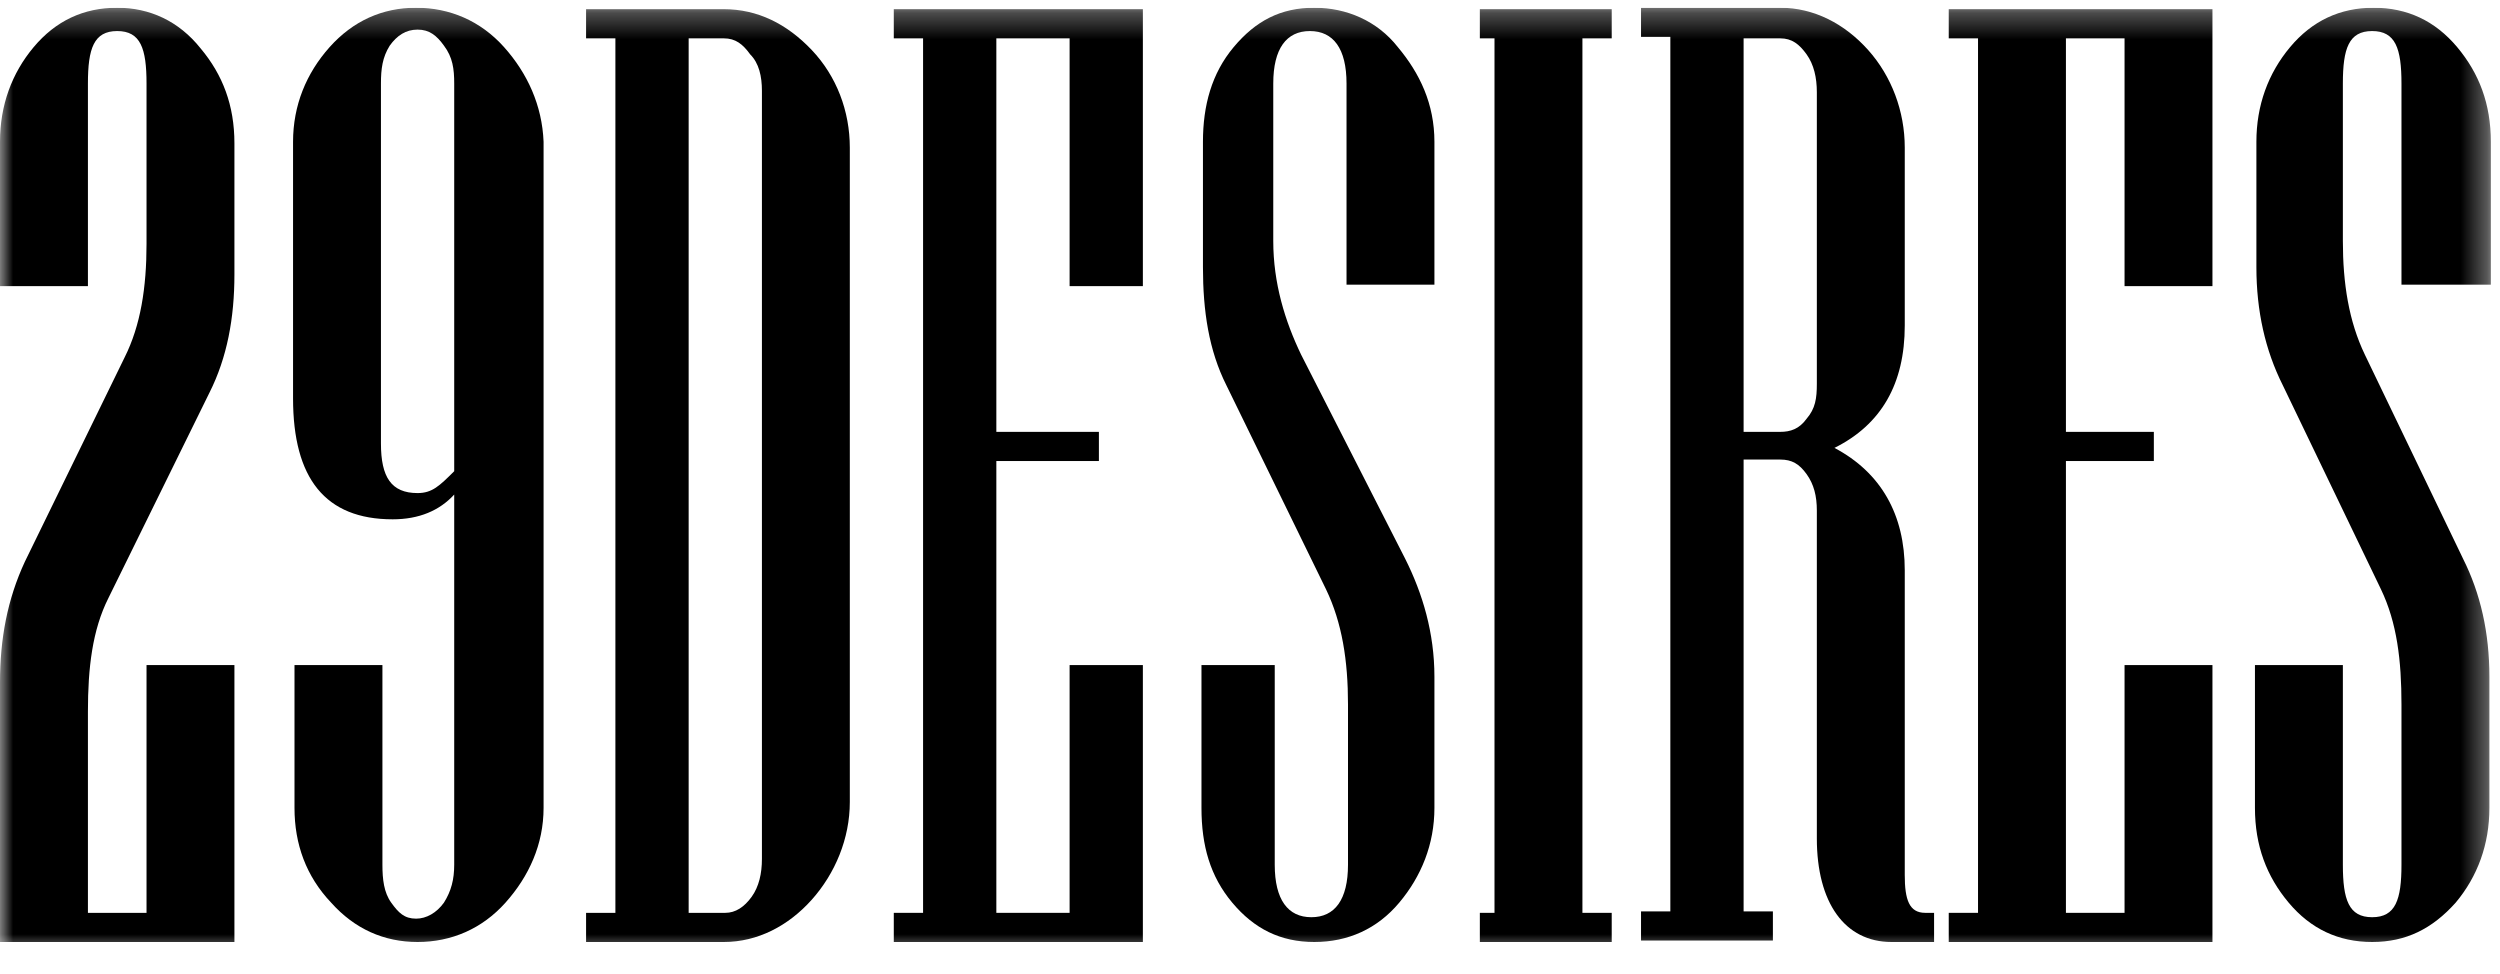
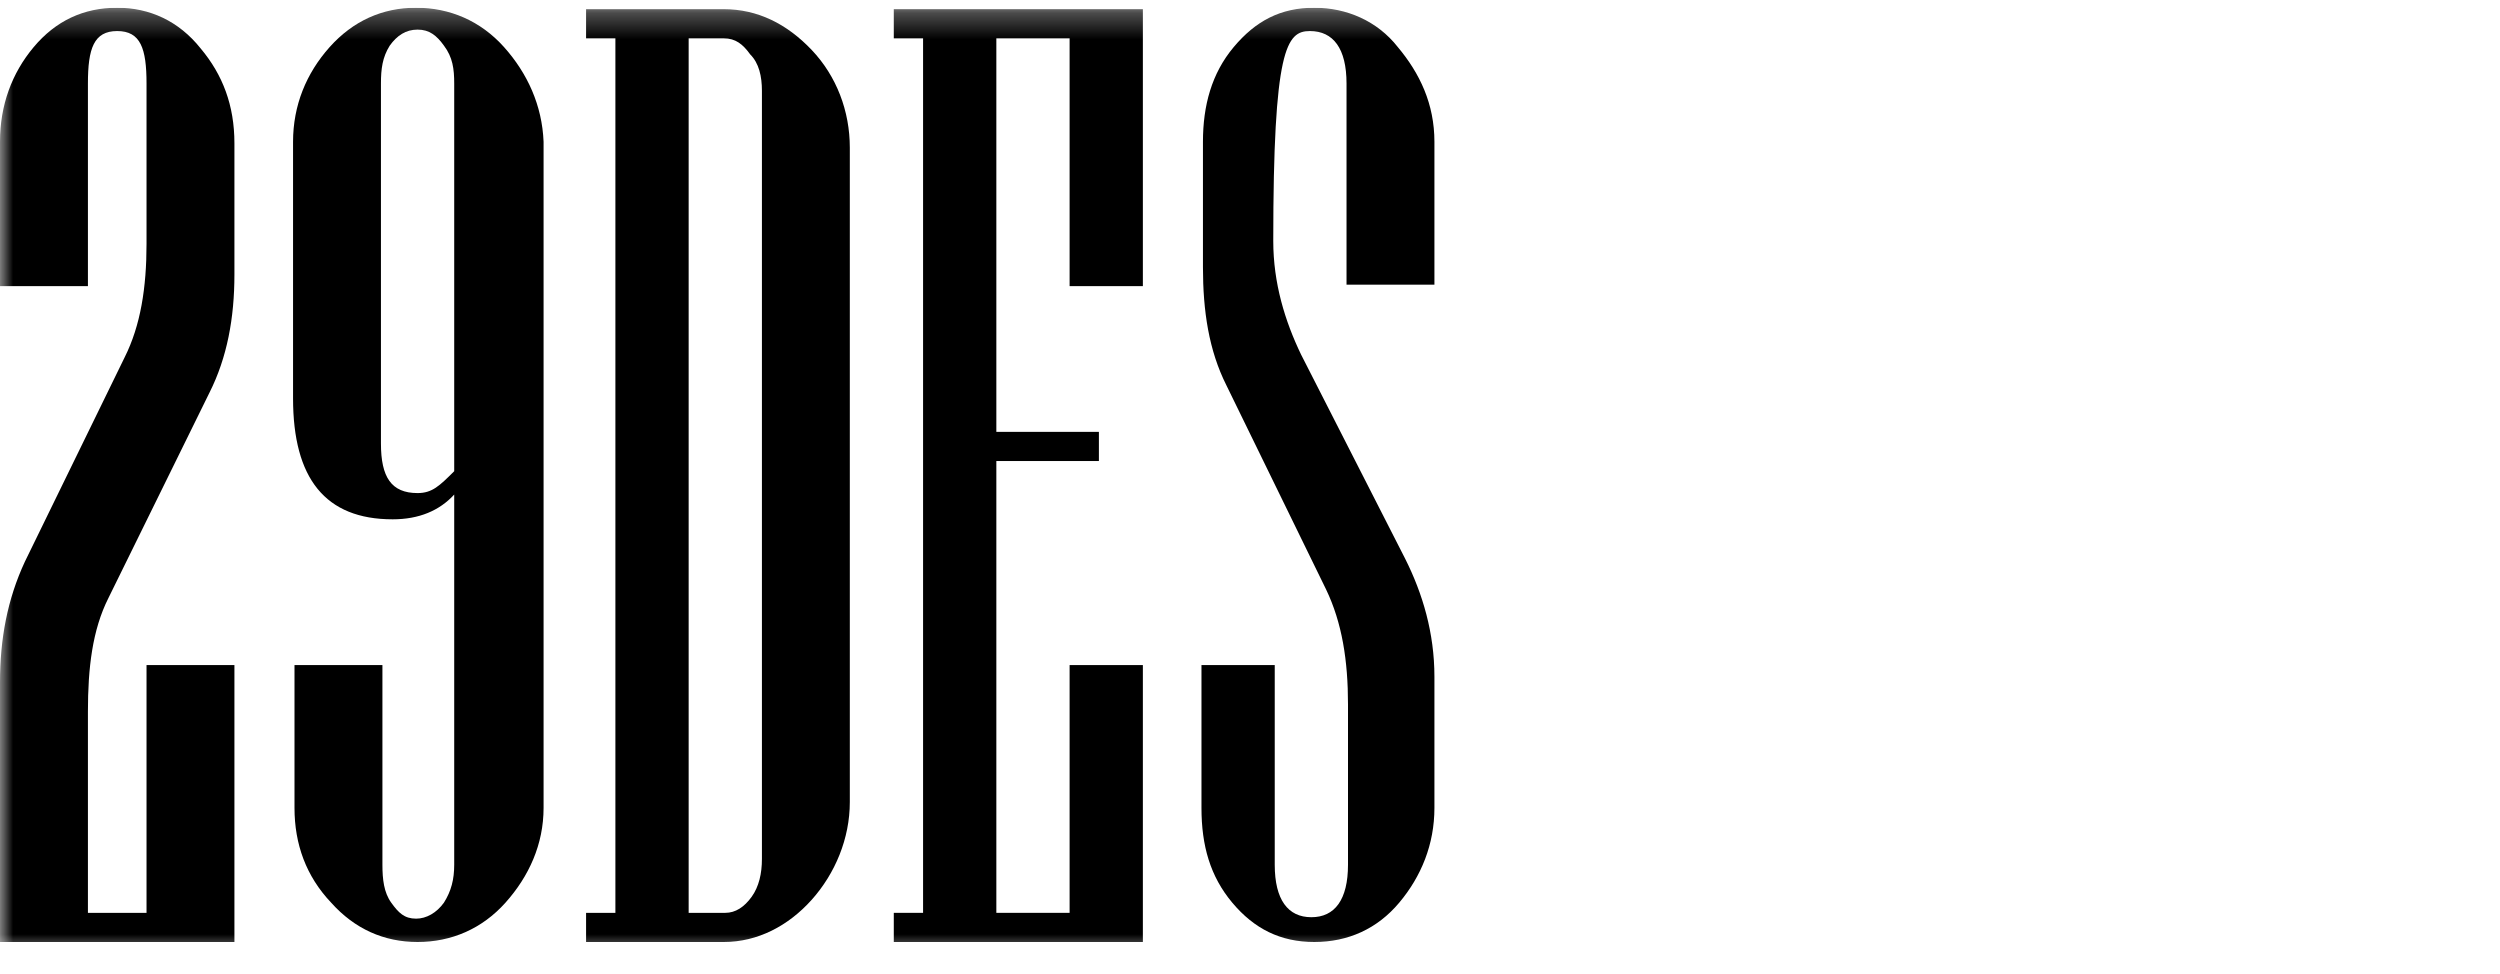
<svg xmlns="http://www.w3.org/2000/svg" width="95" height="37" viewBox="0 0 95 37" fill="none">
  <g clip-path="url(#clip0_127_4691)">
    <mask id="mask0_127_4691" style="mask-type:luminance" maskUnits="userSpaceOnUse" x="0" y="0" width="95" height="37">
      <path d="M94.652 0.294H0V36.294H94.652V0.294Z" fill="white" />
    </mask>
    <g mask="url(#mask0_127_4691)">
      <path d="M4.454 0.294C3.174 0.294 2.116 0.793 1.281 1.789C0.445 2.786 0 4.005 0 5.389V10.873H3.341V3.174C3.341 1.845 3.563 1.18 4.454 1.18C5.345 1.18 5.568 1.845 5.568 3.174V9.266C5.568 10.928 5.345 12.368 4.733 13.586L0.947 21.34C0.278 22.78 0 24.276 0 25.937V35.796H8.908V25.273H5.568V34.688H3.341V27.045C3.341 25.383 3.508 23.943 4.12 22.725L7.962 14.916C8.63 13.586 8.908 12.091 8.908 10.429V5.445C8.908 4.005 8.463 2.842 7.628 1.845C6.793 0.793 5.679 0.294 4.454 0.294Z" fill="black" />
      <path d="M19.153 1.789C18.262 0.793 17.093 0.294 15.812 0.294C14.532 0.294 13.418 0.793 12.527 1.789C11.637 2.786 11.136 4.005 11.136 5.389V15.137C11.136 18.183 12.361 19.734 14.922 19.734C15.924 19.734 16.703 19.402 17.26 18.793V32.86C17.26 33.414 17.149 33.857 16.87 34.3C16.592 34.688 16.202 34.909 15.812 34.909C15.367 34.909 15.144 34.688 14.866 34.3C14.588 33.913 14.532 33.414 14.532 32.86V25.273H11.191V30.7C11.191 32.085 11.637 33.303 12.583 34.3C13.474 35.297 14.588 35.796 15.868 35.796C17.149 35.796 18.318 35.297 19.209 34.3C20.1 33.303 20.656 32.085 20.656 30.7V5.389C20.601 4.005 20.044 2.786 19.153 1.789ZM17.26 17.906C16.703 18.46 16.425 18.737 15.868 18.737C14.866 18.737 14.476 18.128 14.476 16.854V3.174C14.476 2.62 14.532 2.177 14.81 1.734C15.089 1.346 15.423 1.125 15.868 1.125C16.314 1.125 16.592 1.346 16.87 1.734C17.204 2.177 17.26 2.62 17.26 3.174V17.906Z" fill="black" />
      <path d="M27.505 0.349H22.271V1.457H23.385V34.688H22.271V35.796H27.505C28.785 35.796 29.955 35.186 30.846 34.19C31.736 33.193 32.293 31.863 32.293 30.479V5.611C32.293 4.226 31.792 2.897 30.846 1.9C29.899 0.903 28.785 0.349 27.505 0.349ZM28.953 32.639C28.953 33.193 28.841 33.691 28.563 34.079C28.284 34.466 27.95 34.688 27.561 34.688H26.169V1.457H27.505C27.95 1.457 28.229 1.679 28.507 2.066C28.841 2.399 28.953 2.897 28.953 3.451V32.639Z" fill="black" />
      <path d="M33.964 1.457H35.077V34.688H33.964V35.796H43.429V25.273H40.645V34.688H37.861V17.519H41.758V16.411H37.861V1.457H40.645V10.873H43.429V0.349H33.964V1.457Z" fill="black" />
-       <path d="M49.943 0.294C48.662 0.294 47.716 0.793 46.881 1.789C46.045 2.786 45.712 4.005 45.712 5.389V10.152C45.712 11.814 45.934 13.309 46.602 14.639L50.388 22.392C51.001 23.666 51.224 25.106 51.224 26.768V32.86C51.224 34.189 50.722 34.854 49.832 34.854C48.941 34.854 48.44 34.189 48.44 32.86V25.273H45.656V30.7C45.656 32.14 45.99 33.303 46.825 34.3C47.66 35.297 48.662 35.796 49.943 35.796C51.224 35.796 52.337 35.297 53.172 34.3C54.008 33.303 54.508 32.085 54.508 30.7V25.716C54.508 24.054 54.063 22.559 53.395 21.229L49.442 13.476C48.829 12.202 48.384 10.762 48.384 9.156V3.174C48.384 1.845 48.885 1.18 49.776 1.18C50.667 1.18 51.168 1.845 51.168 3.174V10.817H54.508V5.389C54.508 3.949 53.952 2.786 53.117 1.789C52.337 0.793 51.168 0.294 49.943 0.294Z" fill="black" />
-       <path d="M56.234 1.457H56.791V34.688H56.234V35.796H61.245V34.688H60.132V1.457H61.245V0.349H56.234V1.457Z" fill="black" />
-       <path d="M72.381 33.248V21.672C72.381 19.568 71.49 17.962 69.709 17.02C71.49 16.134 72.381 14.583 72.381 12.368V5.611C72.381 4.226 71.88 2.897 70.989 1.9C70.098 0.903 68.929 0.294 67.648 0.294H62.359V1.402H63.473V34.633H62.359V35.74H67.37V34.633H66.257V17.463H67.648C68.094 17.463 68.372 17.629 68.651 18.017C68.929 18.405 69.04 18.848 69.04 19.402V31.863C69.04 34.3 70.098 35.796 71.88 35.796H73.495V34.688H73.16C72.548 34.688 72.381 34.189 72.381 33.248ZM69.04 14.583C69.04 15.137 68.985 15.525 68.651 15.912C68.372 16.3 68.038 16.411 67.648 16.411H66.257V1.457H67.648C68.094 1.457 68.372 1.679 68.651 2.066C68.929 2.454 69.04 2.953 69.04 3.506V14.583Z" fill="black" />
-       <path d="M74.052 1.457H75.165V34.688H74.052V35.796H84.073V25.273H80.733V34.688H78.505V17.519H81.846V16.411H78.505V1.457H80.733V10.873H84.073V0.349H74.052V1.457Z" fill="black" />
-       <path d="M94.652 10.873V5.389C94.652 3.949 94.207 2.786 93.371 1.789C92.536 0.793 91.478 0.294 90.198 0.294C88.917 0.294 87.859 0.793 87.025 1.789C86.189 2.786 85.743 4.005 85.743 5.389V10.152C85.743 11.814 86.078 13.309 86.746 14.639L90.476 22.392C91.088 23.666 91.256 25.106 91.256 26.768V32.86C91.256 34.189 91.033 34.854 90.142 34.854C89.252 34.854 89.029 34.189 89.029 32.86V25.273H85.688V30.7C85.688 32.14 86.133 33.303 86.969 34.3C87.804 35.297 88.862 35.796 90.142 35.796C91.423 35.796 92.425 35.297 93.316 34.3C94.151 33.303 94.597 32.085 94.597 30.7V25.716C94.597 24.054 94.263 22.559 93.595 21.229L89.864 13.476C89.252 12.202 89.029 10.762 89.029 9.156V3.174C89.029 1.845 89.252 1.18 90.142 1.18C91.033 1.18 91.256 1.845 91.256 3.174V10.817H94.652V10.873Z" fill="black" />
+       <path d="M49.943 0.294C48.662 0.294 47.716 0.793 46.881 1.789C46.045 2.786 45.712 4.005 45.712 5.389V10.152C45.712 11.814 45.934 13.309 46.602 14.639L50.388 22.392C51.001 23.666 51.224 25.106 51.224 26.768V32.86C51.224 34.189 50.722 34.854 49.832 34.854C48.941 34.854 48.44 34.189 48.44 32.86V25.273H45.656V30.7C45.656 32.14 45.99 33.303 46.825 34.3C47.66 35.297 48.662 35.796 49.943 35.796C51.224 35.796 52.337 35.297 53.172 34.3C54.008 33.303 54.508 32.085 54.508 30.7V25.716C54.508 24.054 54.063 22.559 53.395 21.229L49.442 13.476C48.829 12.202 48.384 10.762 48.384 9.156C48.384 1.845 48.885 1.18 49.776 1.18C50.667 1.18 51.168 1.845 51.168 3.174V10.817H54.508V5.389C54.508 3.949 53.952 2.786 53.117 1.789C52.337 0.793 51.168 0.294 49.943 0.294Z" fill="black" />
    </g>
  </g>
  <defs>
    <clipPath id="clip0_127_4691">
      <rect width="95" height="36" fill="white" transform="translate(0 0.294)" />
    </clipPath>
  </defs>
</svg>